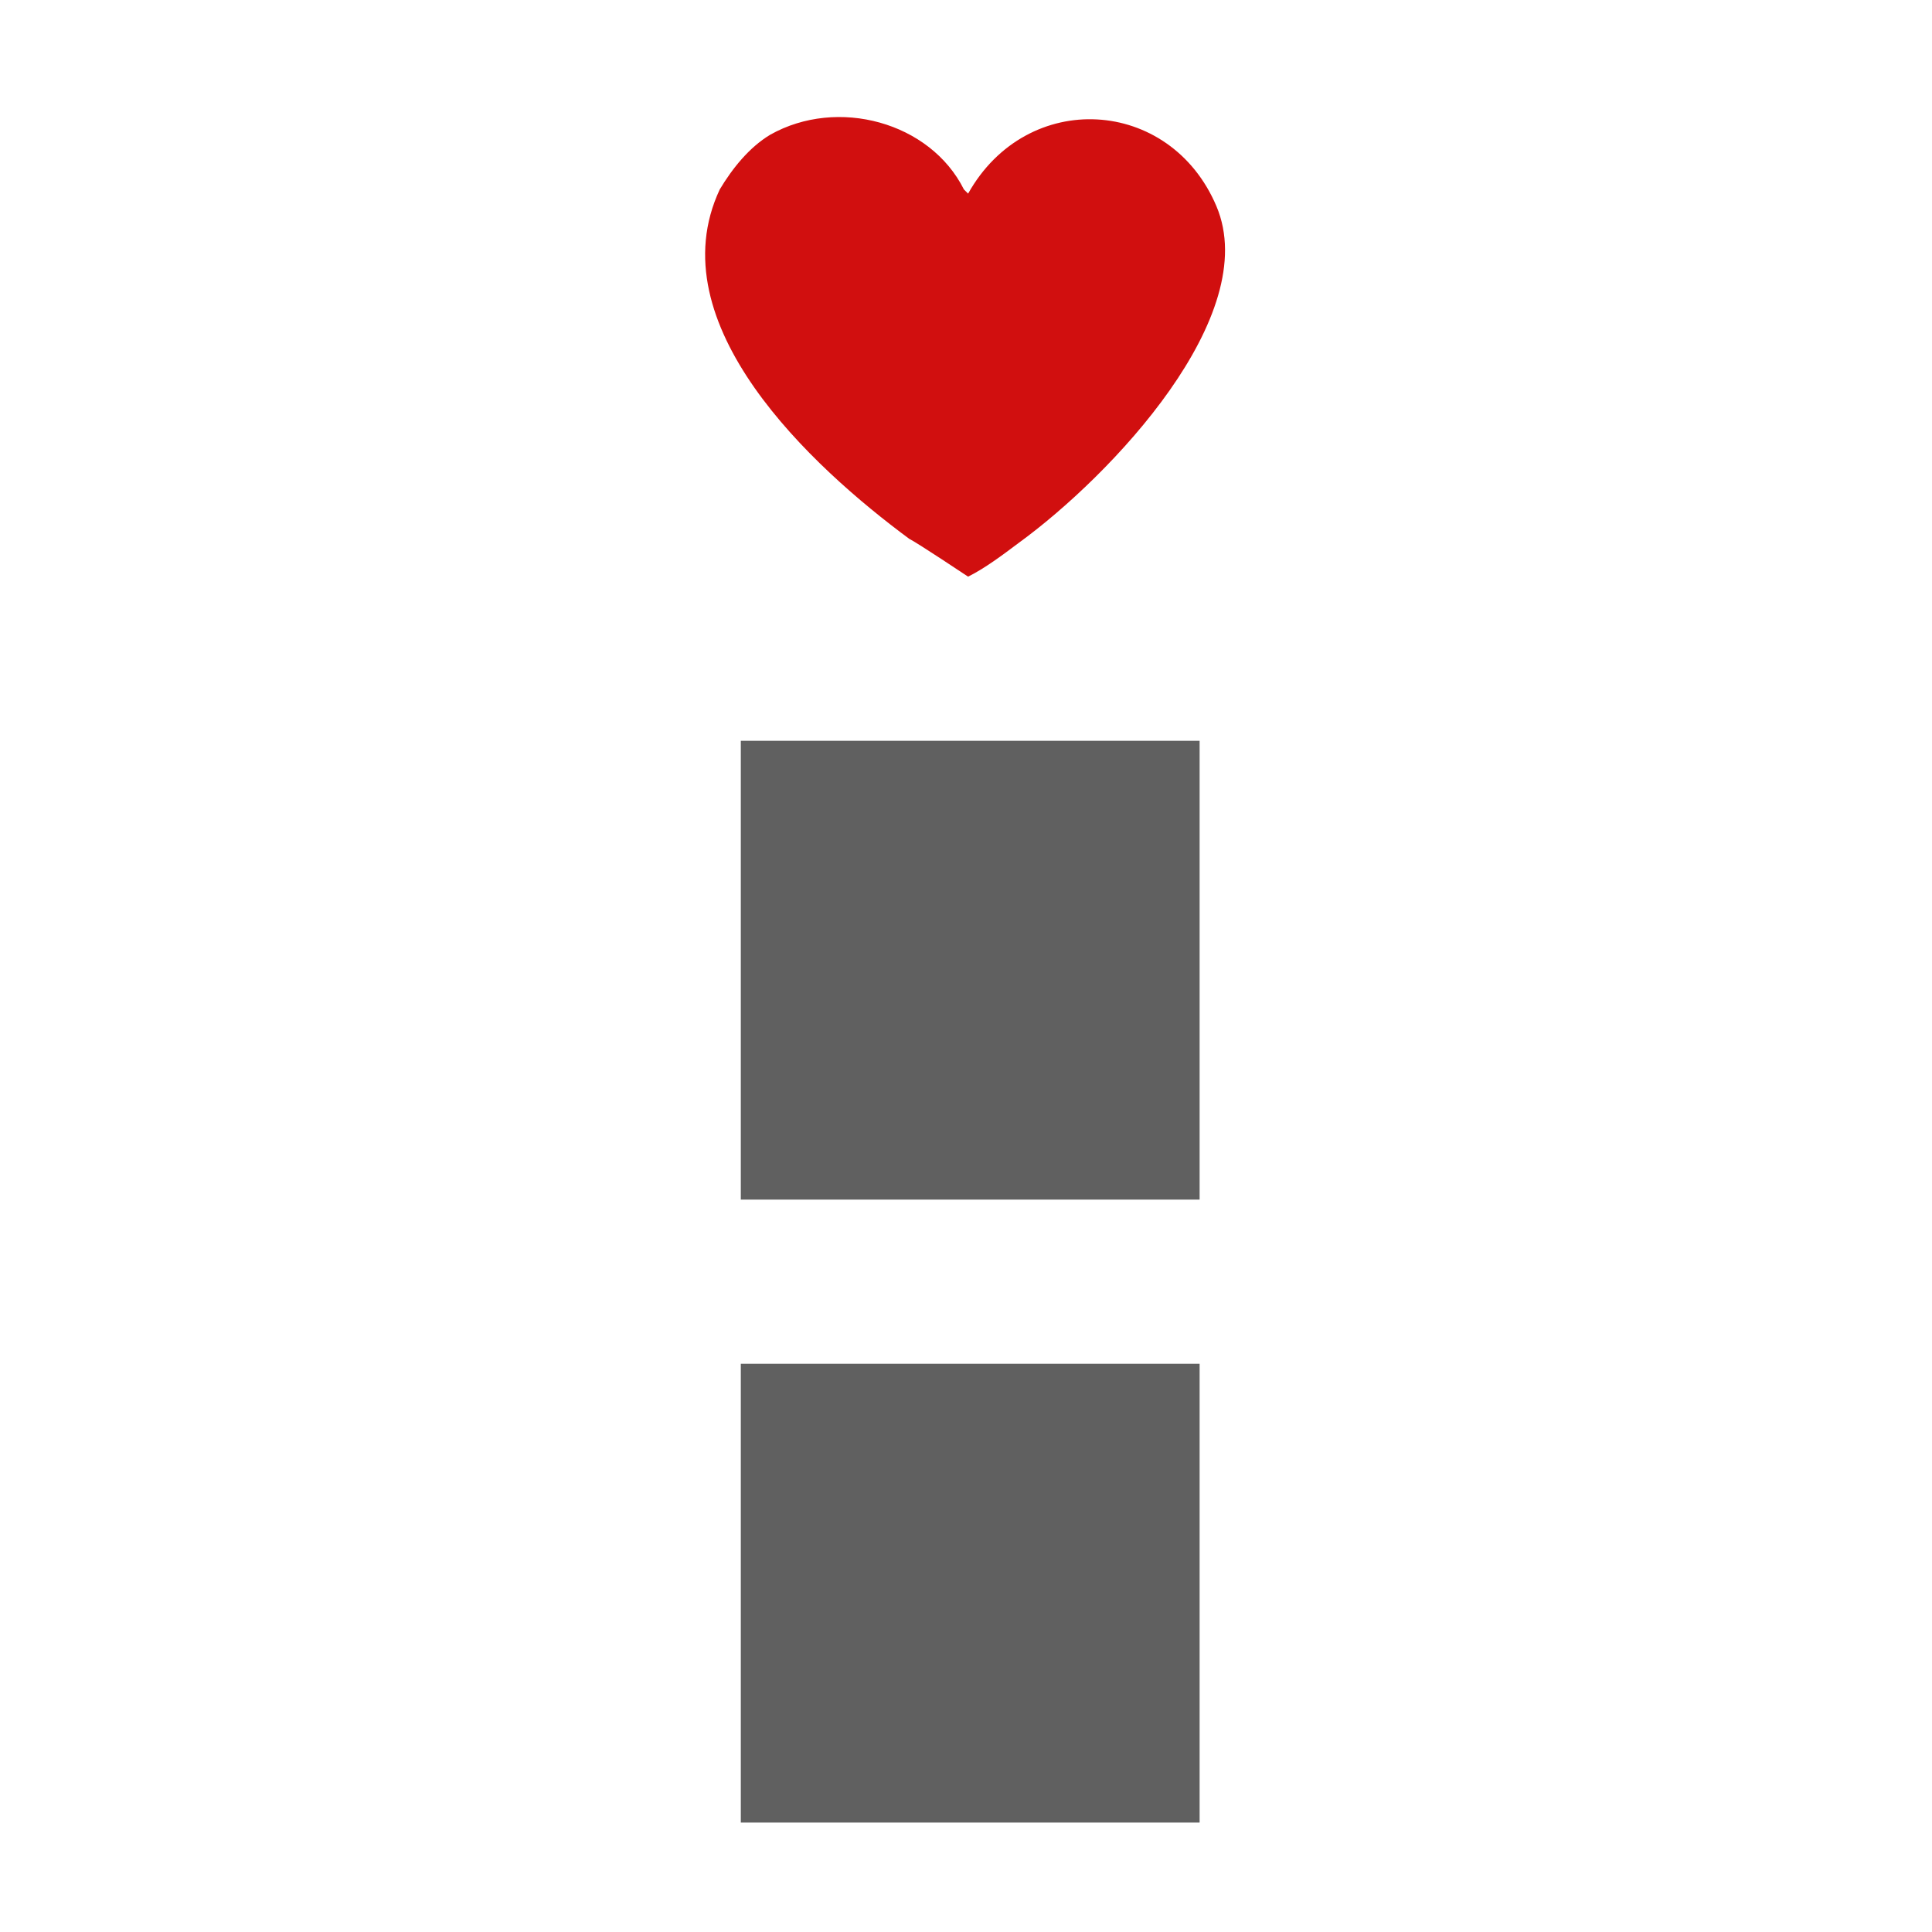
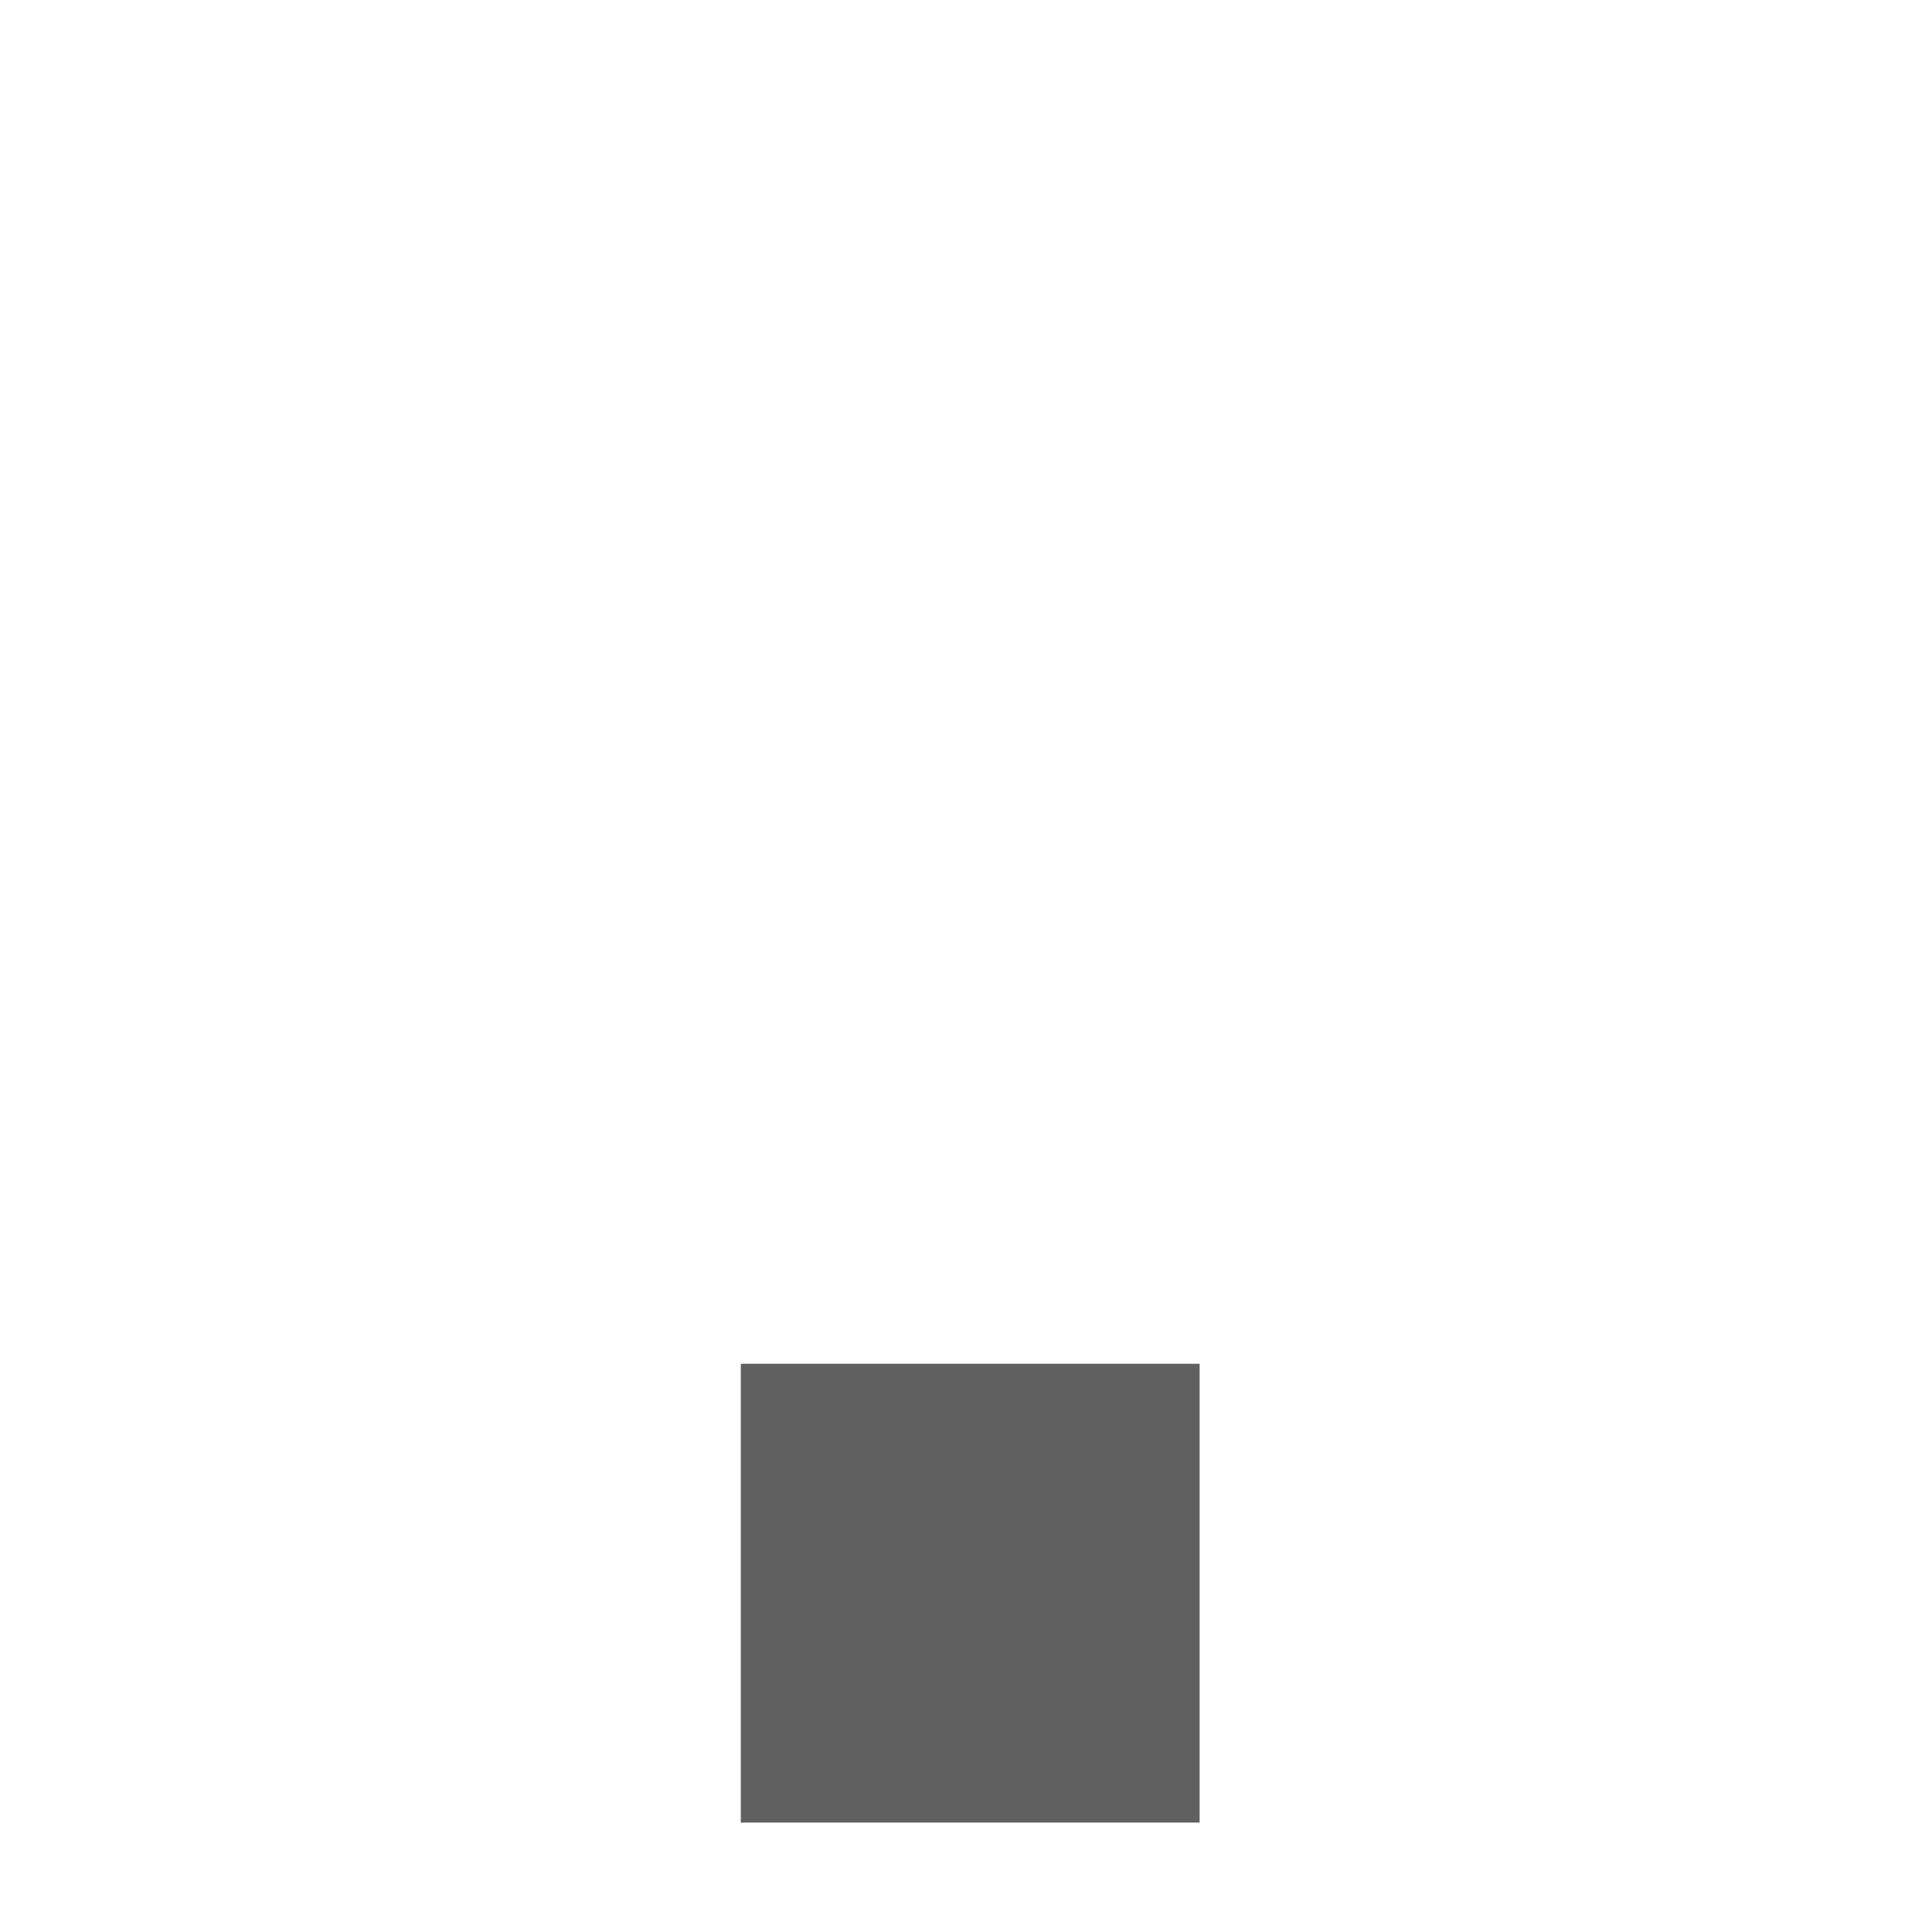
<svg xmlns="http://www.w3.org/2000/svg" id="katman_1" version="1.1" viewBox="0 0 45.9 45.9">
  <defs>
    <style>
      .st0 {
        fill: #606060;
      }

      .st1 {
        fill: #d10f0f;
      }
    </style>
  </defs>
  <rect class="st0" x="17.6" y="32.4" width="10.9" height="10.9" />
-   <rect class="st0" x="17.6" y="17.6" width="10.9" height="10.9" />
-   <path class="st1" d="M23,4.6h0c1.4-2.5,4.8-2.3,5.9.3,1.1,2.6-2.5,6.4-4.7,8-.4.3-.8.6-1.2.8,0,0-1.2-.8-1.4-.9-2.3-1.7-6-5.1-4.5-8.3.3-.5.7-1,1.2-1.3,1.6-.9,3.8-.3,4.6,1.3h0Z" />
</svg>